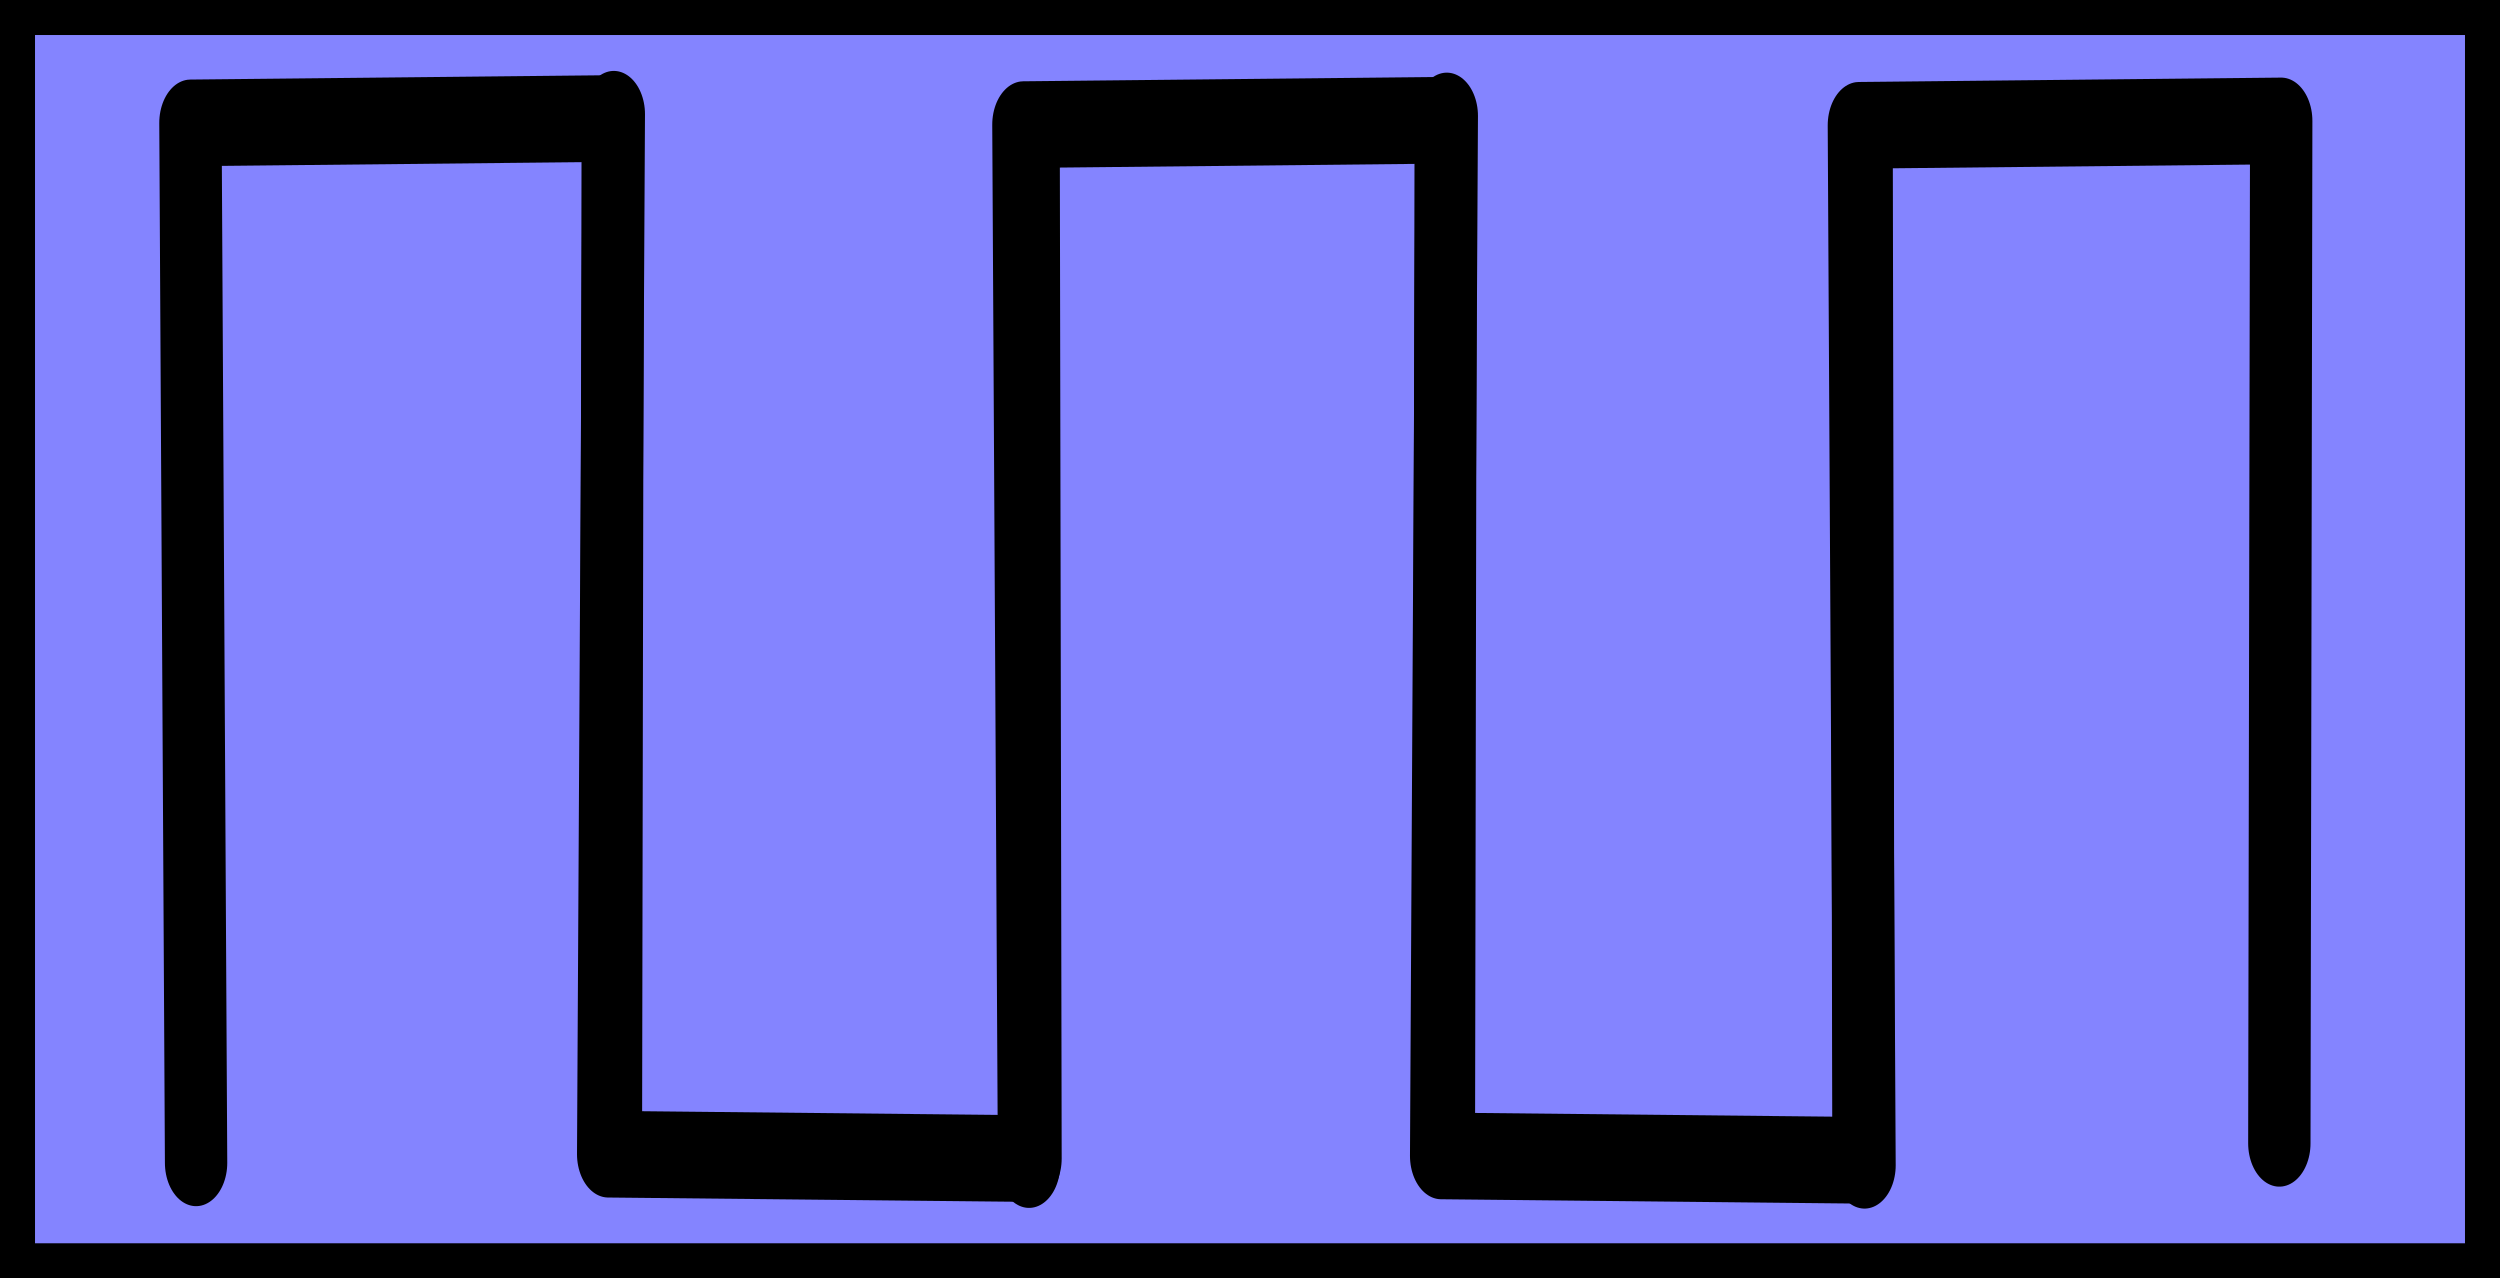
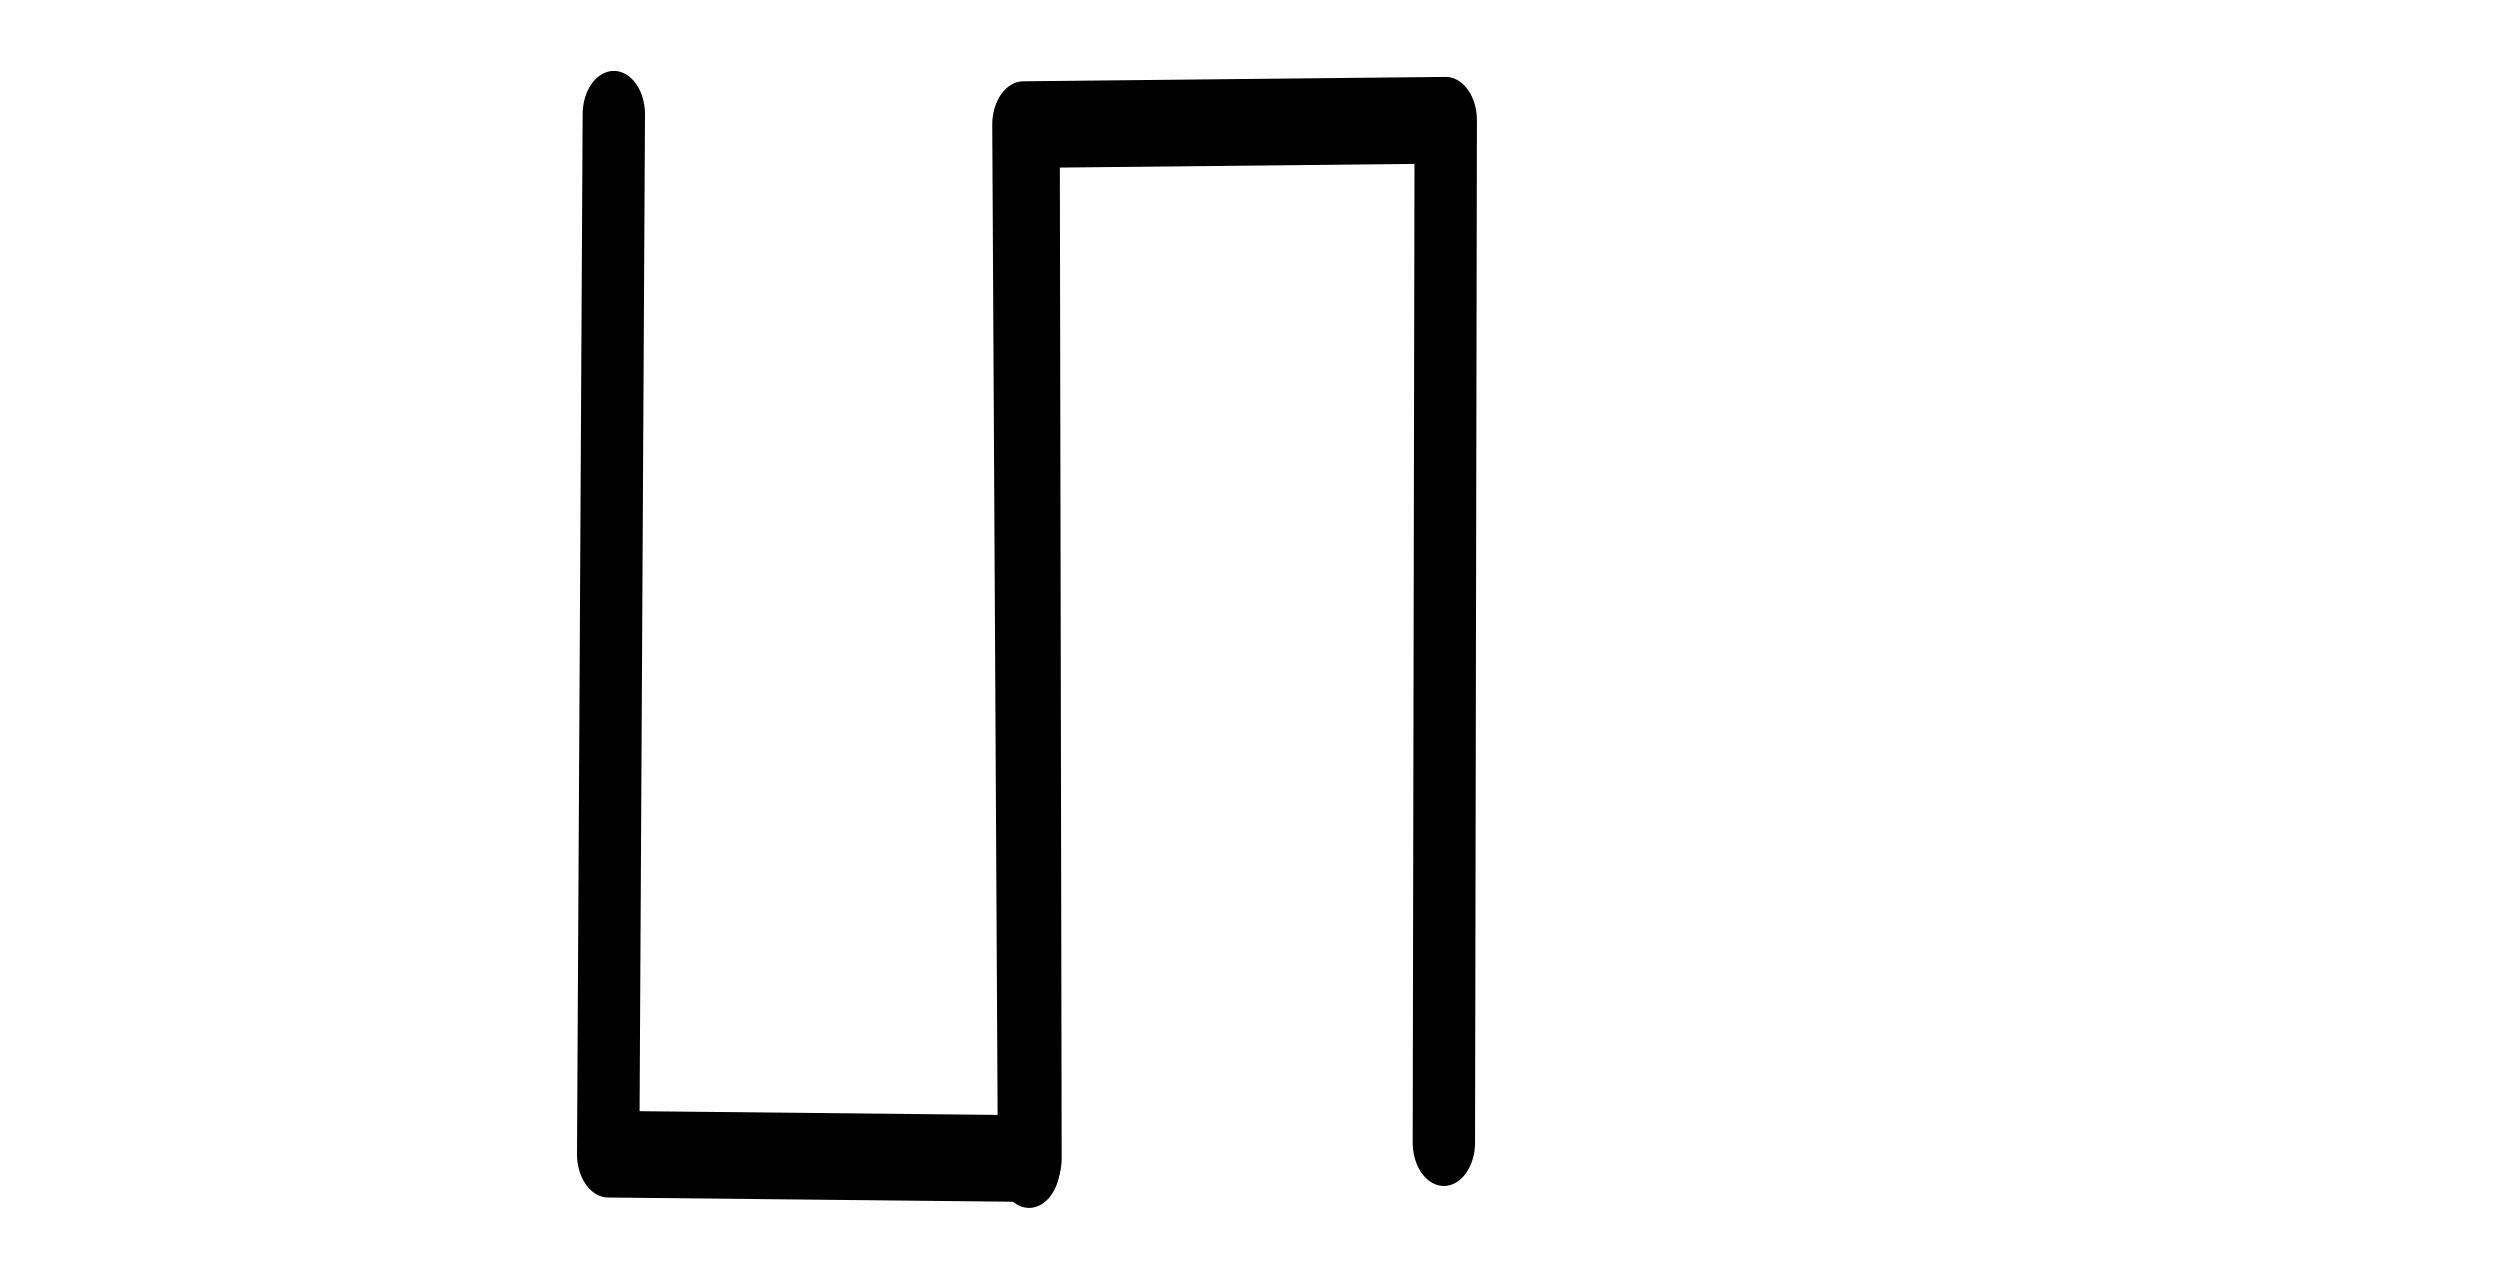
<svg xmlns="http://www.w3.org/2000/svg" xmlns:ns1="http://www.inkscape.org/namespaces/inkscape" xmlns:ns2="http://sodipodi.sourceforge.net/DTD/sodipodi-0.dtd" id="svg2" height="28.787mm" width="56.299mm" version="1.1" viewBox="0 0 199.484 102" ns1:version="0.91 r13725" ns2:docname="SquareWave.svg">
  <defs id="defs15" />
  <ns2:namedview pagecolor="#ffffff" bordercolor="#666666" borderopacity="1" objecttolerance="10" gridtolerance="10" guidetolerance="10" ns1:pageopacity="0" ns1:pageshadow="2" ns1:window-width="1441" ns1:window-height="747" id="namedview13" showgrid="false" fit-margin-top="0" fit-margin-left="0" fit-margin-right="0" fit-margin-bottom="0" ns1:zoom="2.3136986" ns1:cx="35.327716" ns1:cy="51.763441" ns1:window-x="0" ns1:window-y="0" ns1:window-maximized="0" ns1:current-layer="layer1" />
  <g id="layer1" transform="translate(-1037.403,-272.283)" style="stroke:#000000">
-     <rect id="rect4470" height="99.206" width="196.69" y="273.68" x="1038.8" style="fill:#8484ff;stroke-width:2.794" />
    <g id="g6" style="fill:none;stroke-width:5;stroke-linecap:round;stroke-linejoin:round" transform="matrix(0.995,0,0,1.383,5.911,-123.323)">
-       <path id="path5376" d="m 1052.4,353.14 -0.452,-60.001 33.868,-0.253 -0.15,58.988" ns1:connector-curvature="0" />
      <path id="path5376-4" d="m 1085.9,292.64 -0.452,60.001 33.868,0.253 -0.151,-58.988" ns1:connector-curvature="0" />
      <path id="path5376-0" d="m 1119.2,353.24 -0.452,-60.001 33.868,-0.253 -0.15,58.988" ns1:connector-curvature="0" />
-       <path id="path5376-4-7" d="m 1152.7,292.74 -0.452,60.001 33.868,0.253 -0.15,-58.988" ns1:connector-curvature="0" />
-       <path id="path5376-3-2" d="m 1186.2,353.28 -0.452,-60.001 33.868,-0.253 -0.15,58.988" ns1:connector-curvature="0" />
    </g>
  </g>
</svg>